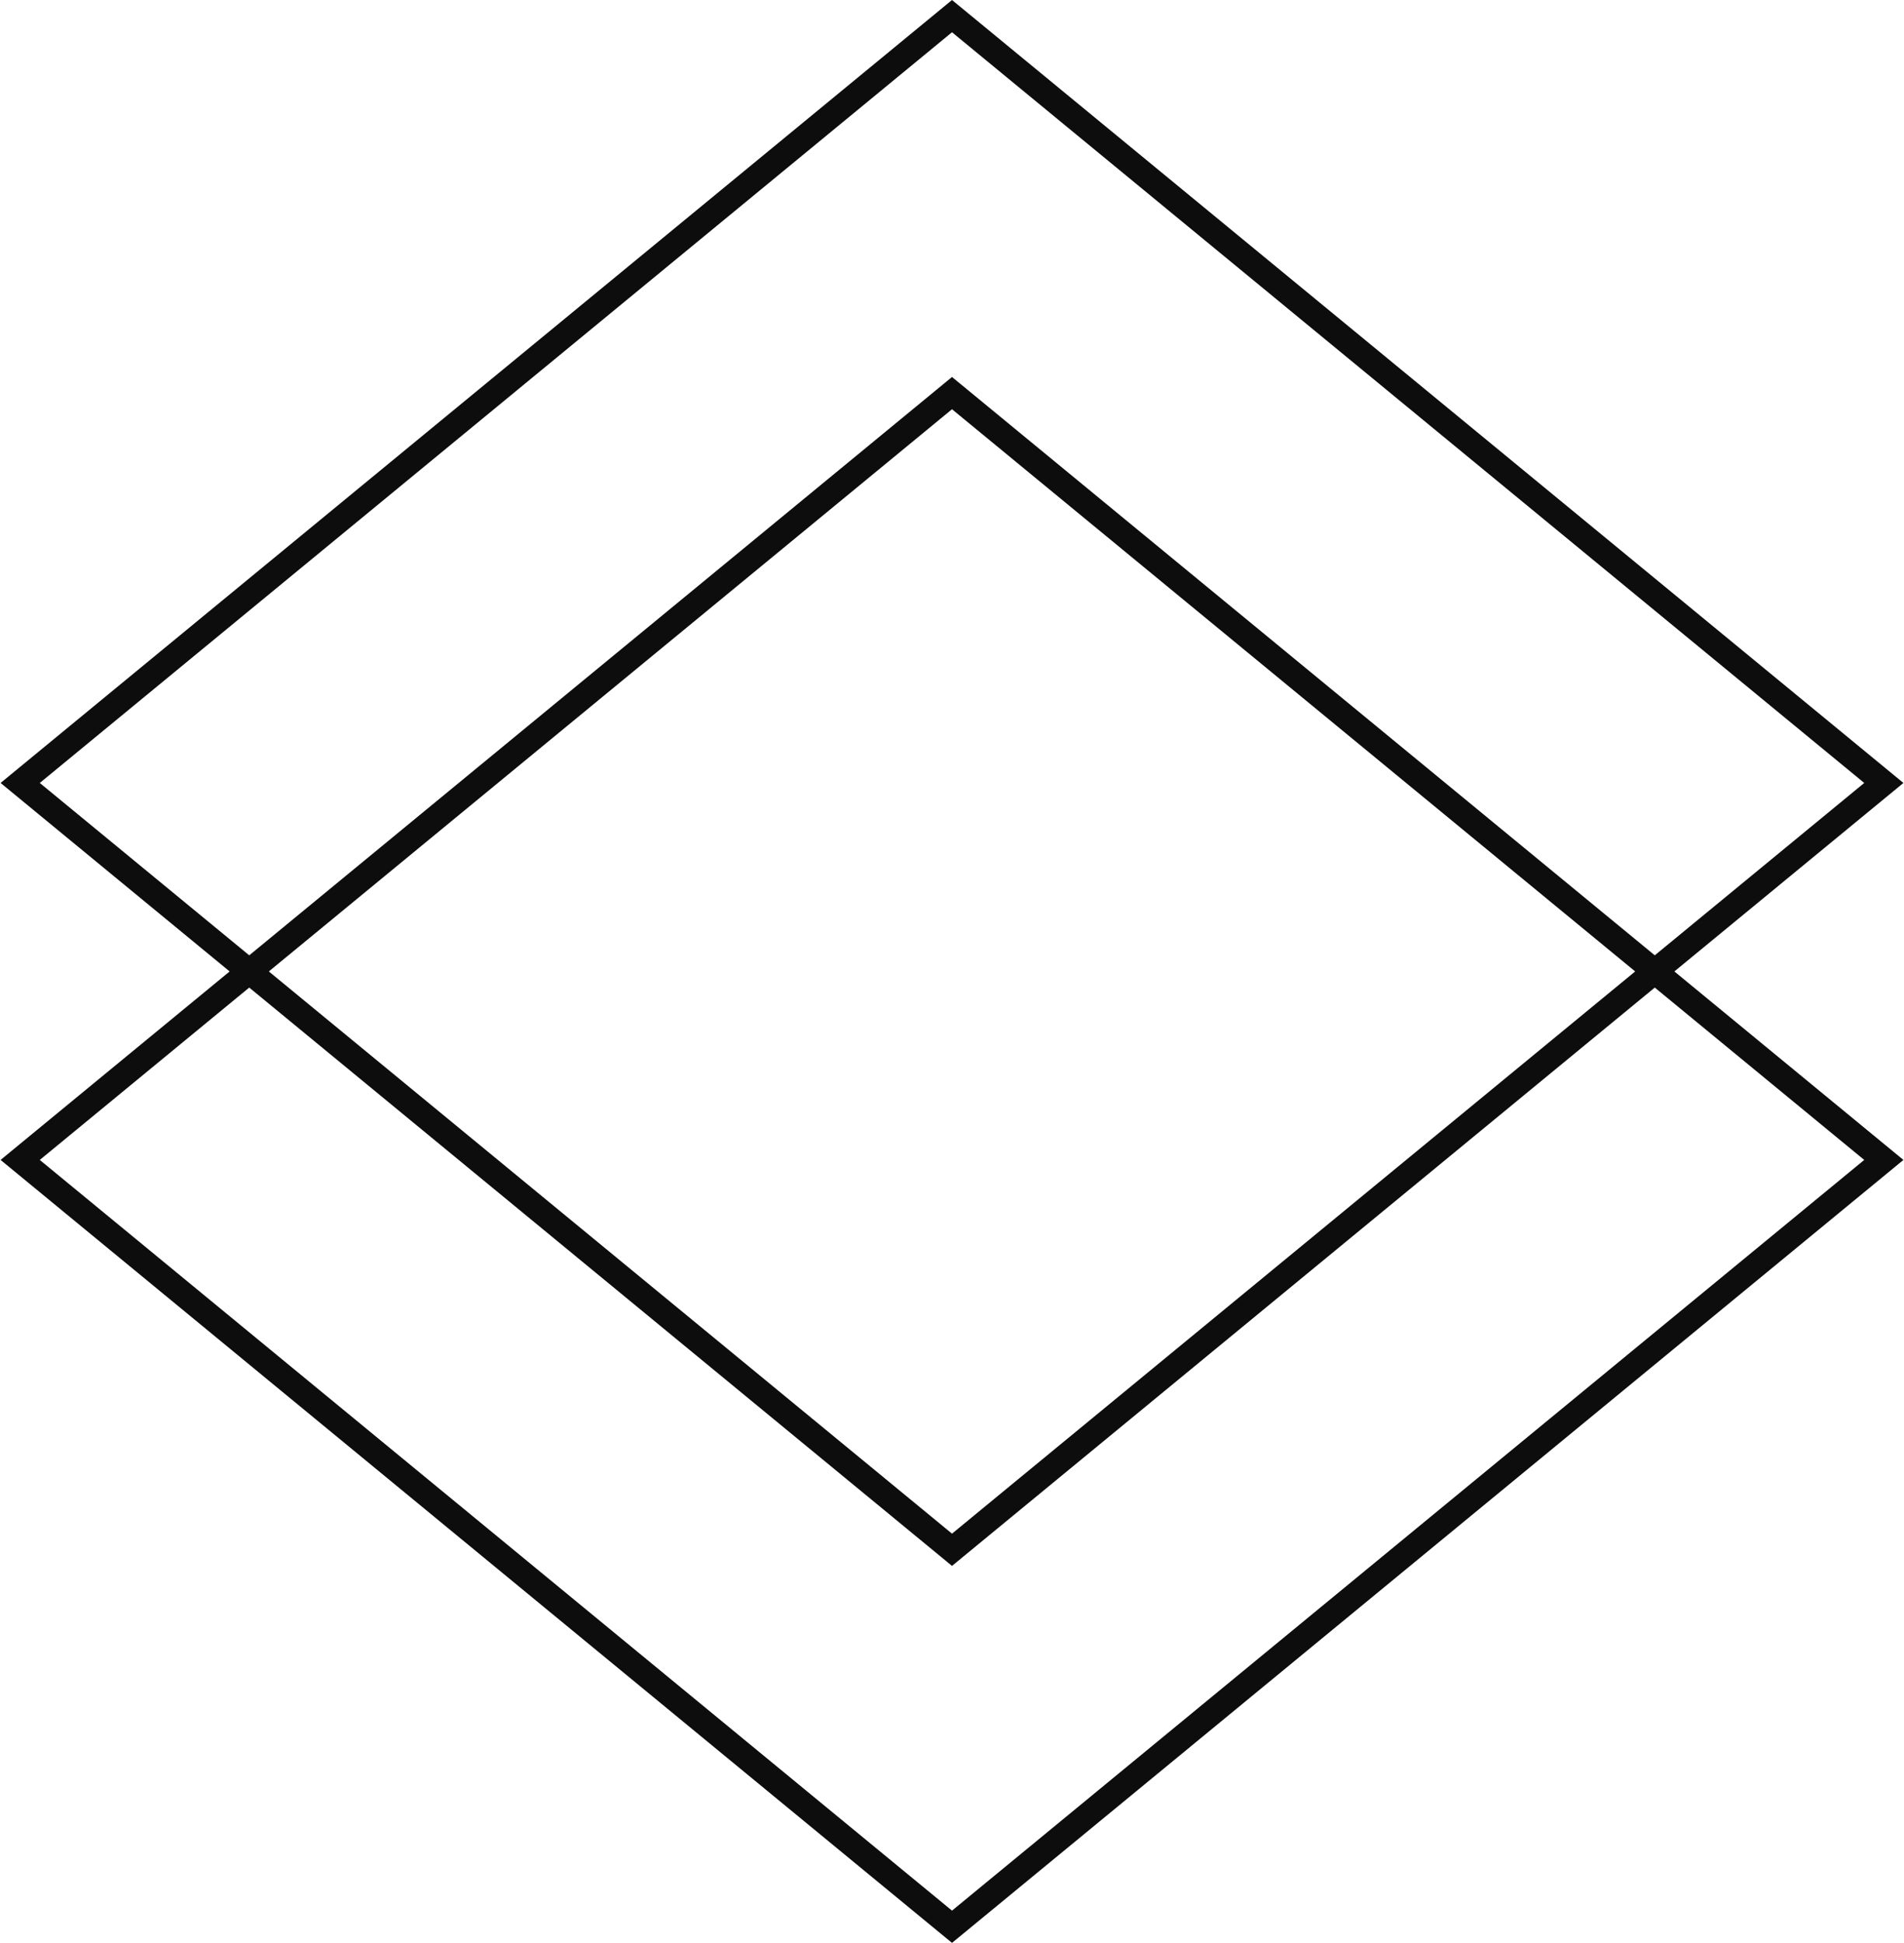
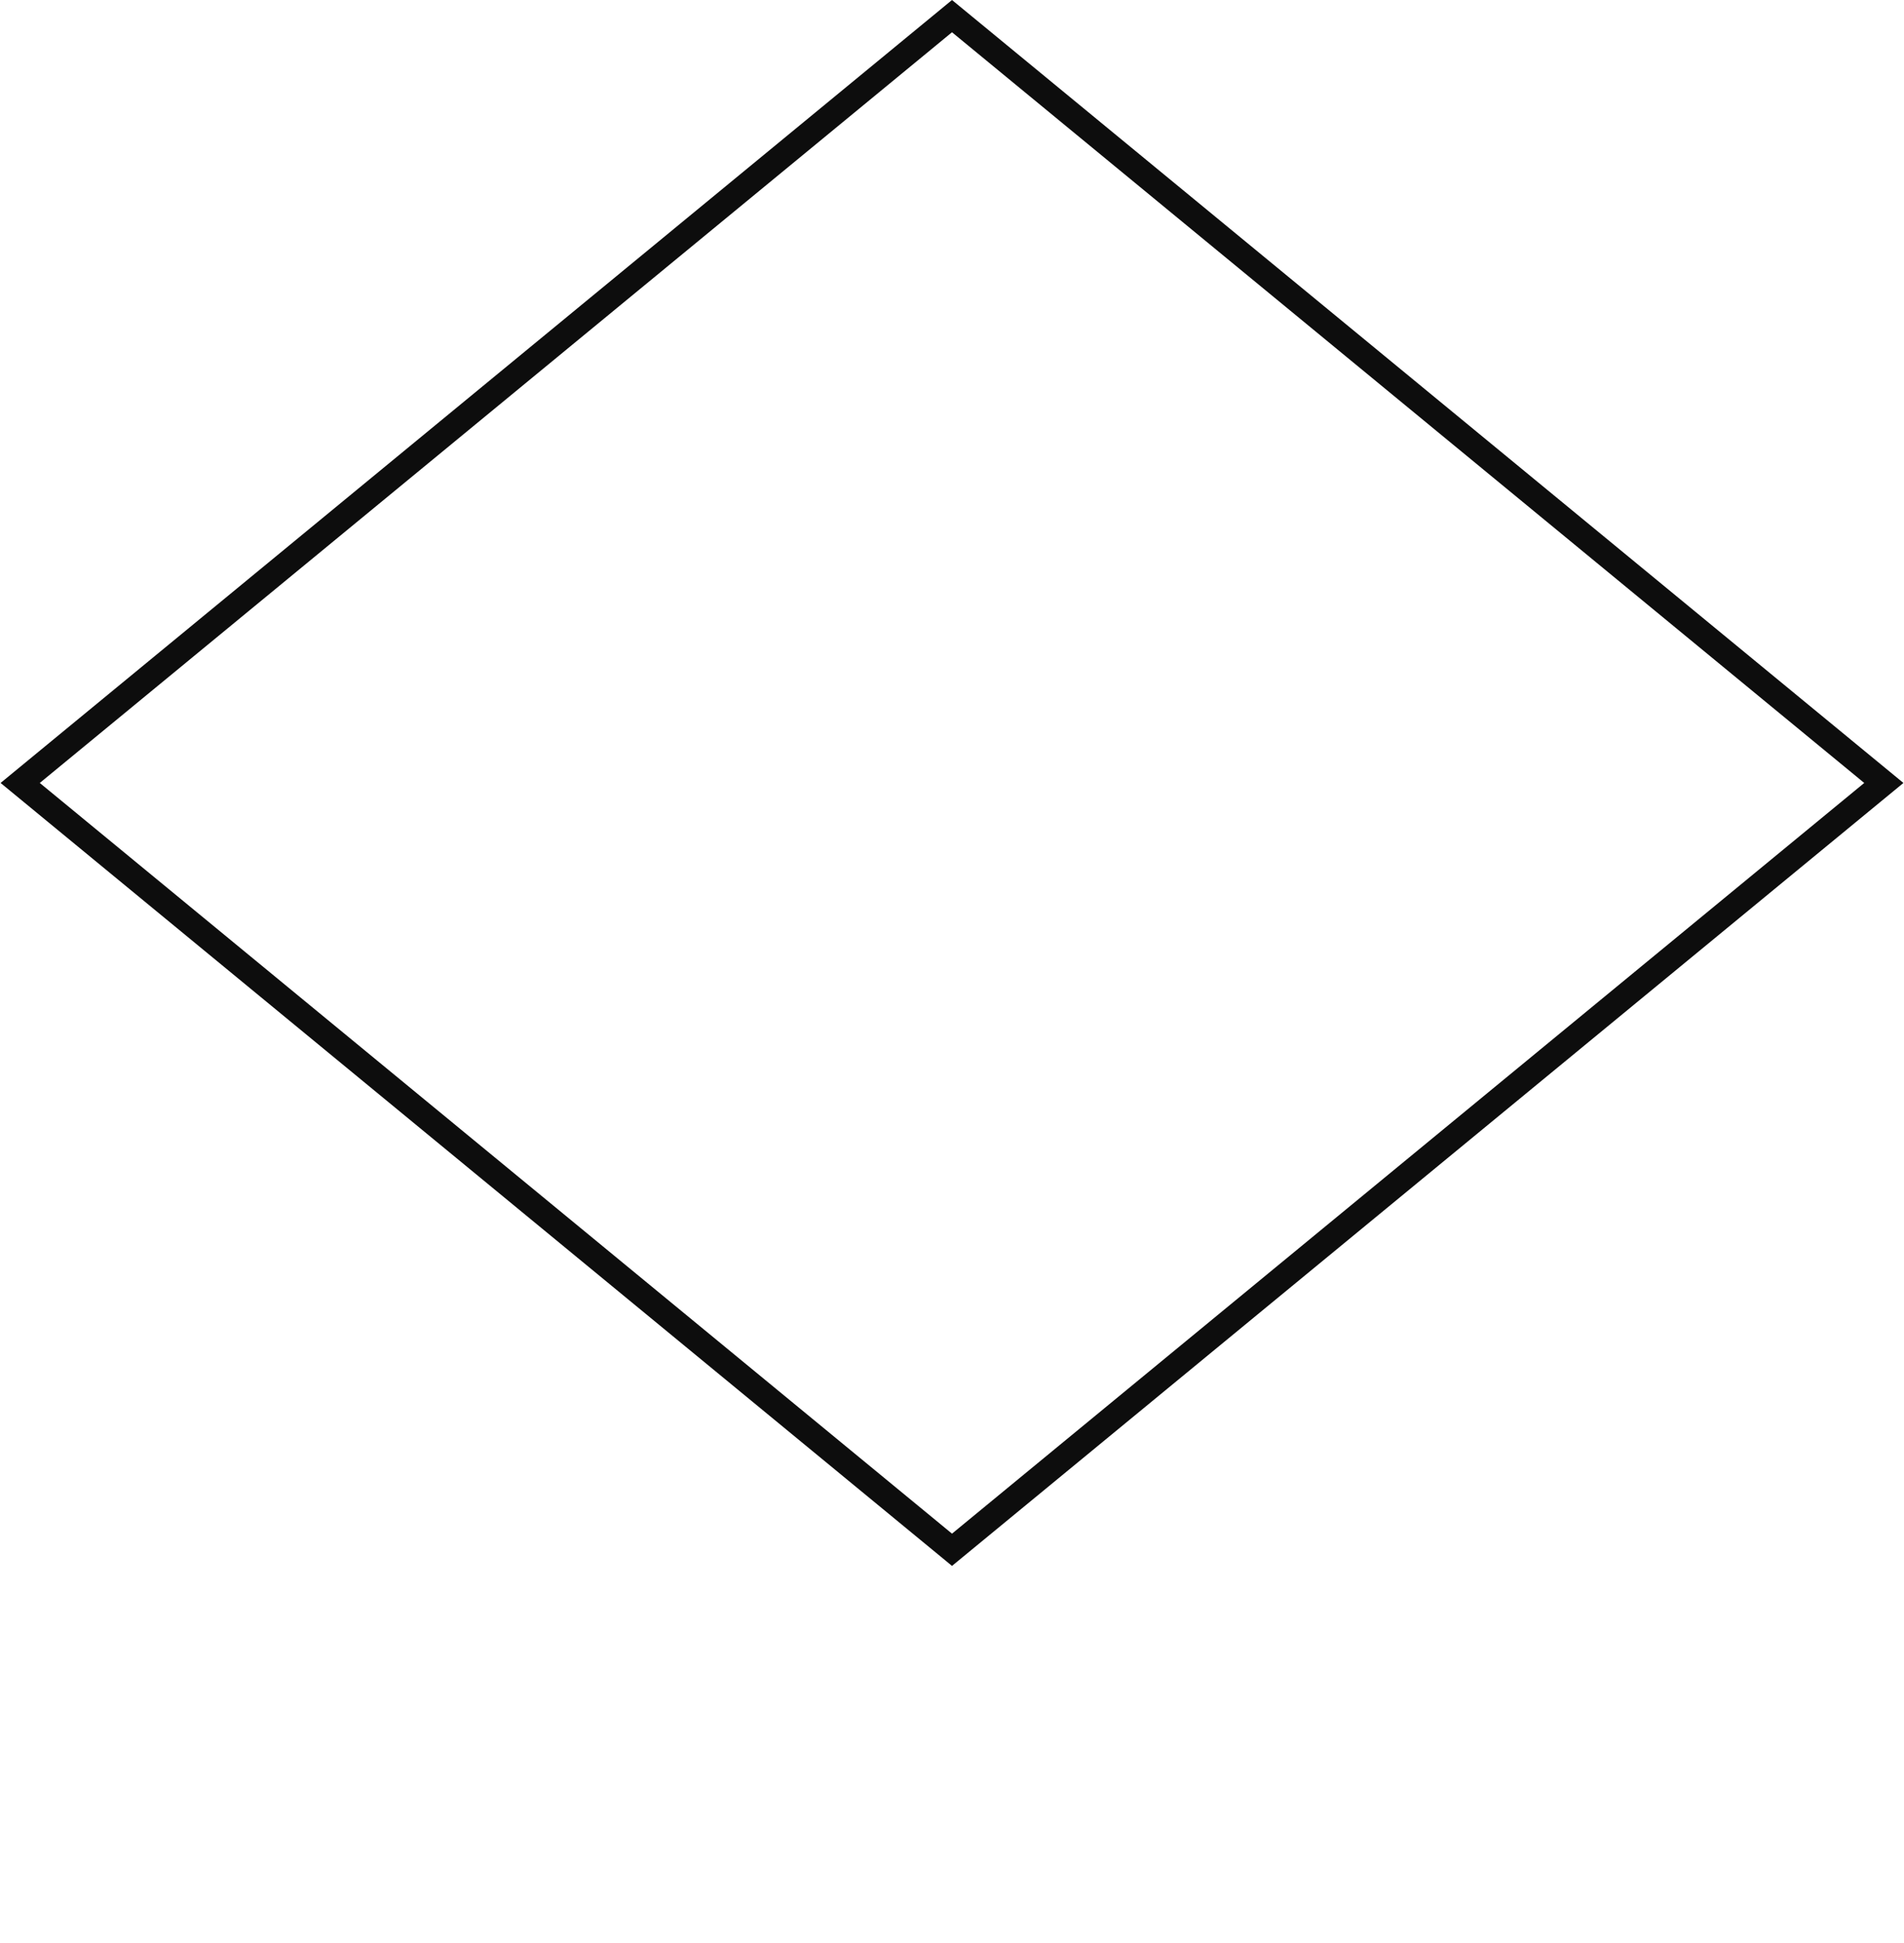
<svg xmlns="http://www.w3.org/2000/svg" width="150" height="153" viewBox="0 0 150 153" fill="none">
  <rect y="1.27" width="95.091" height="95.091" transform="matrix(0.772 0.635 -0.772 0.635 75.981 0.464)" stroke="#0D0D0D" stroke-width="2" />
-   <rect y="1.27" width="95.091" height="95.091" transform="matrix(0.772 0.635 -0.772 0.635 75.981 30.149)" stroke="#0D0D0D" stroke-width="2" />
</svg>